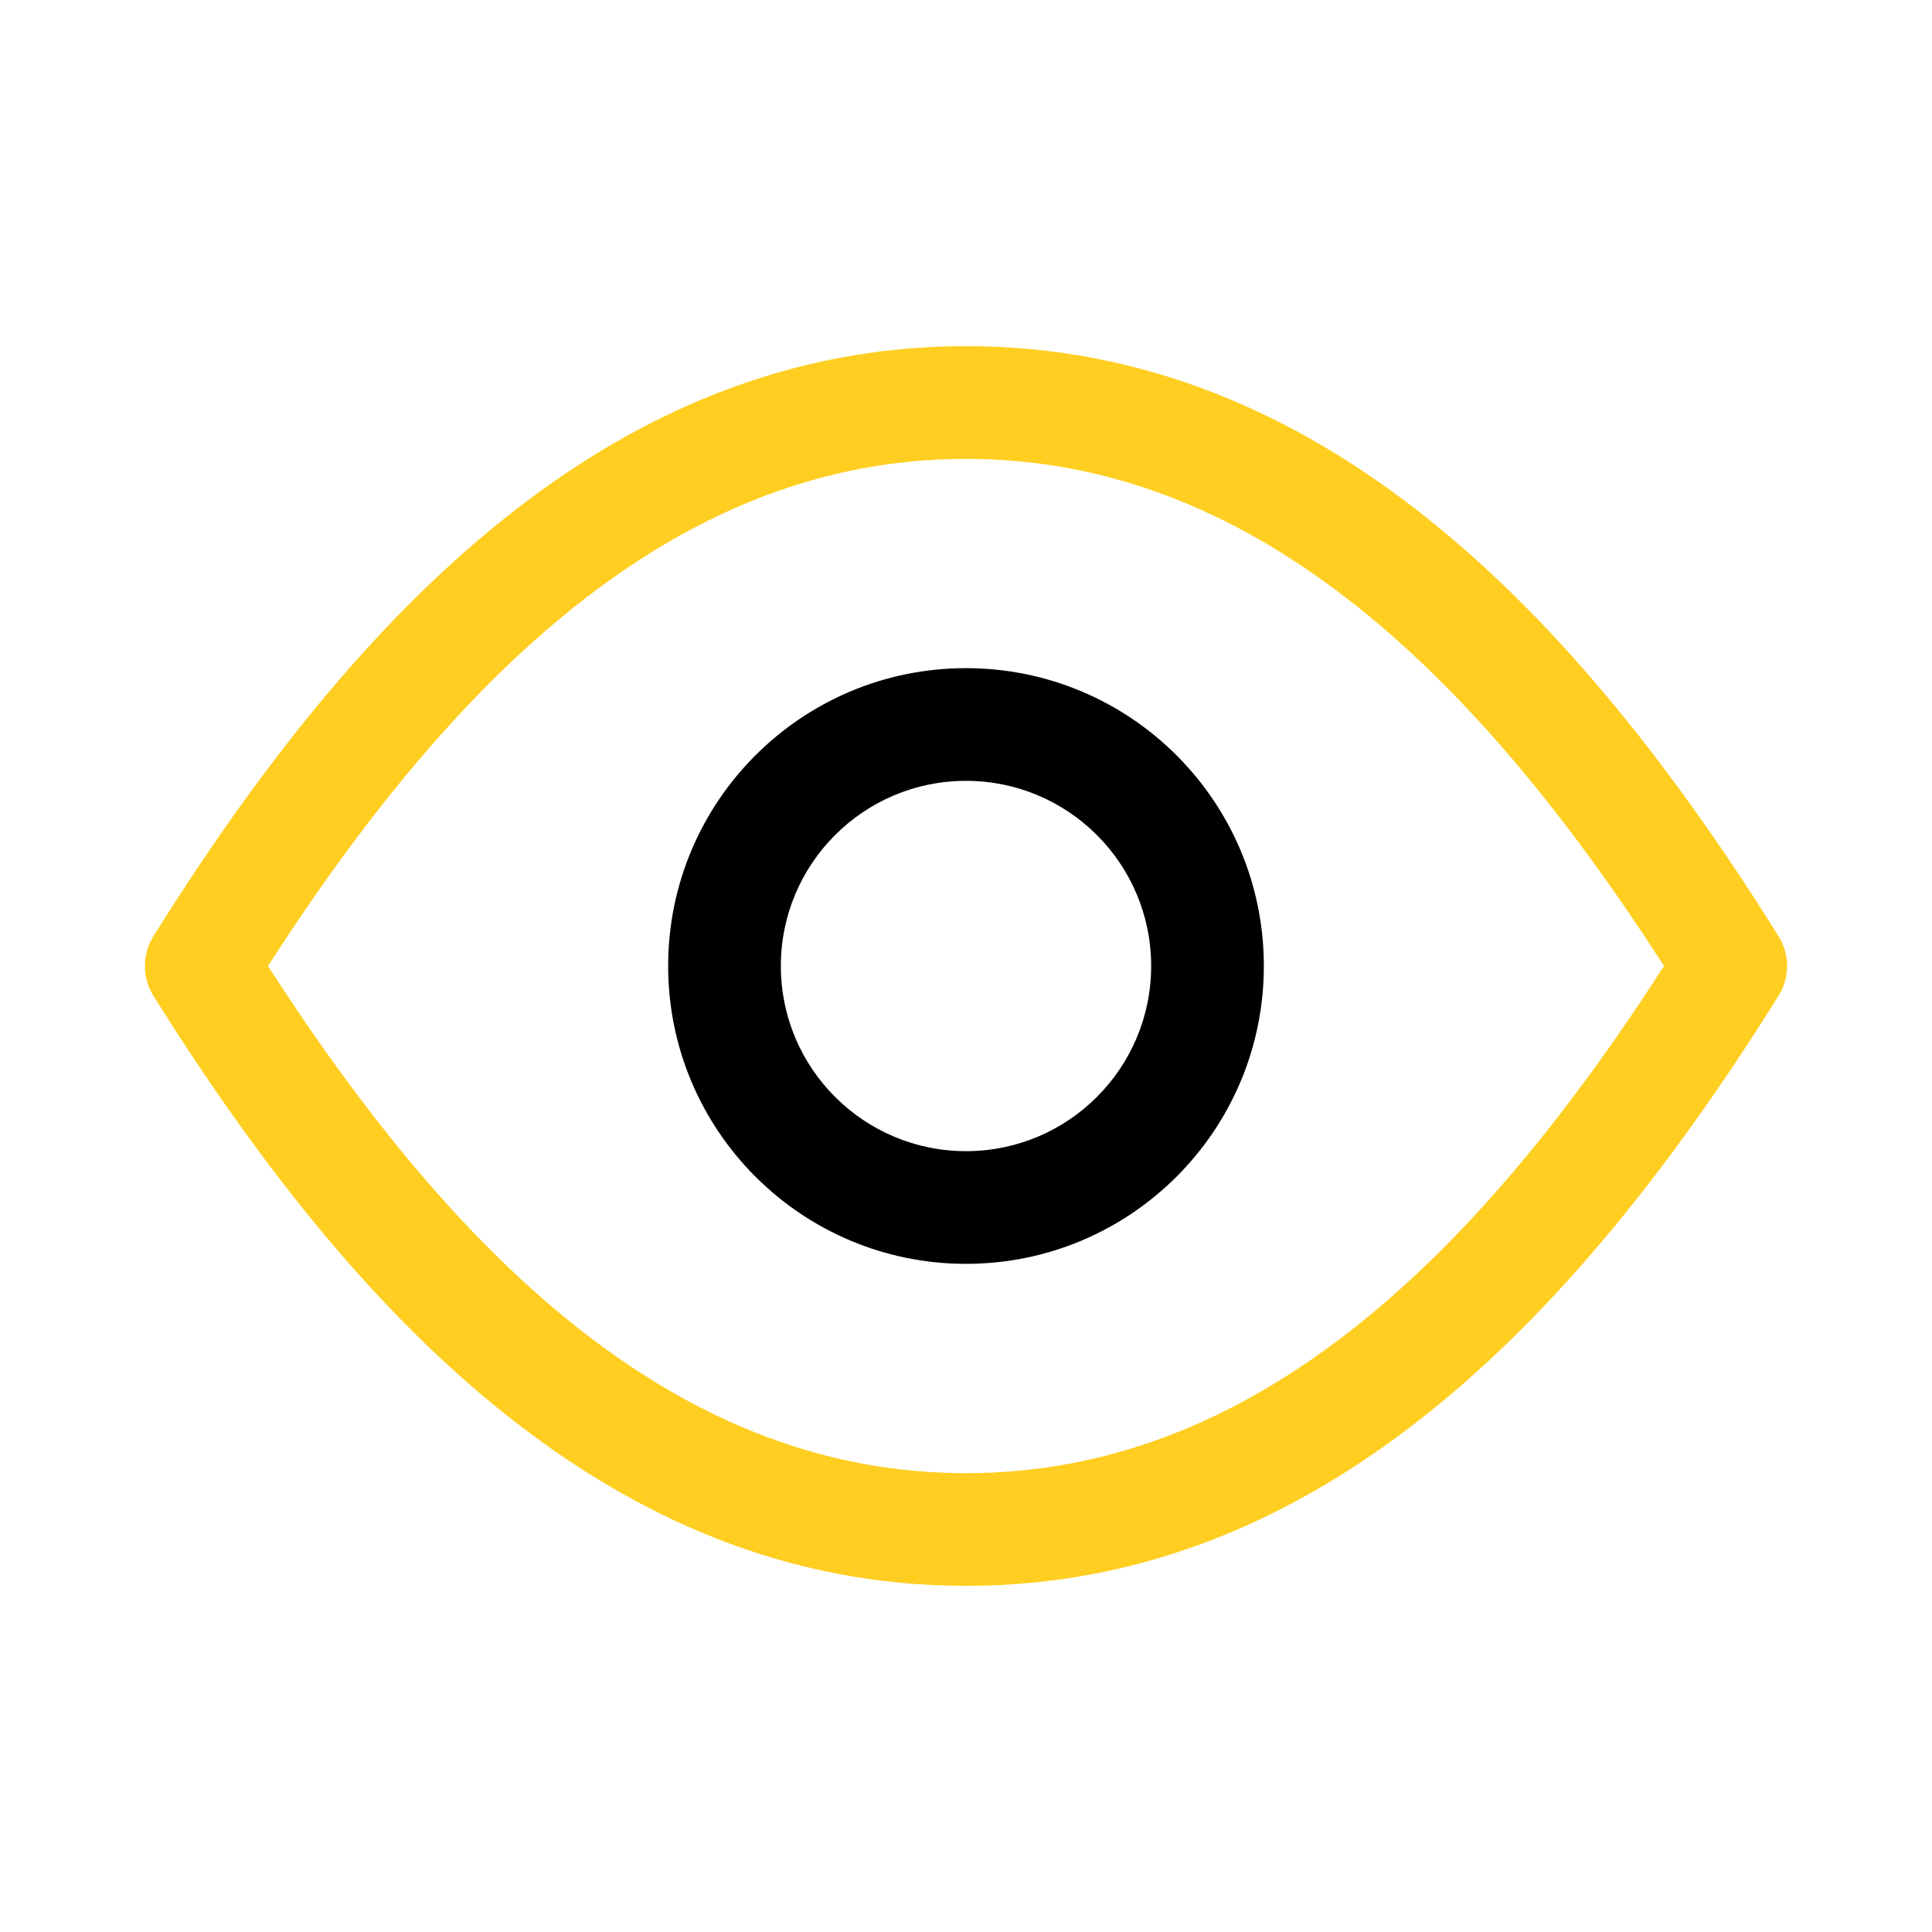
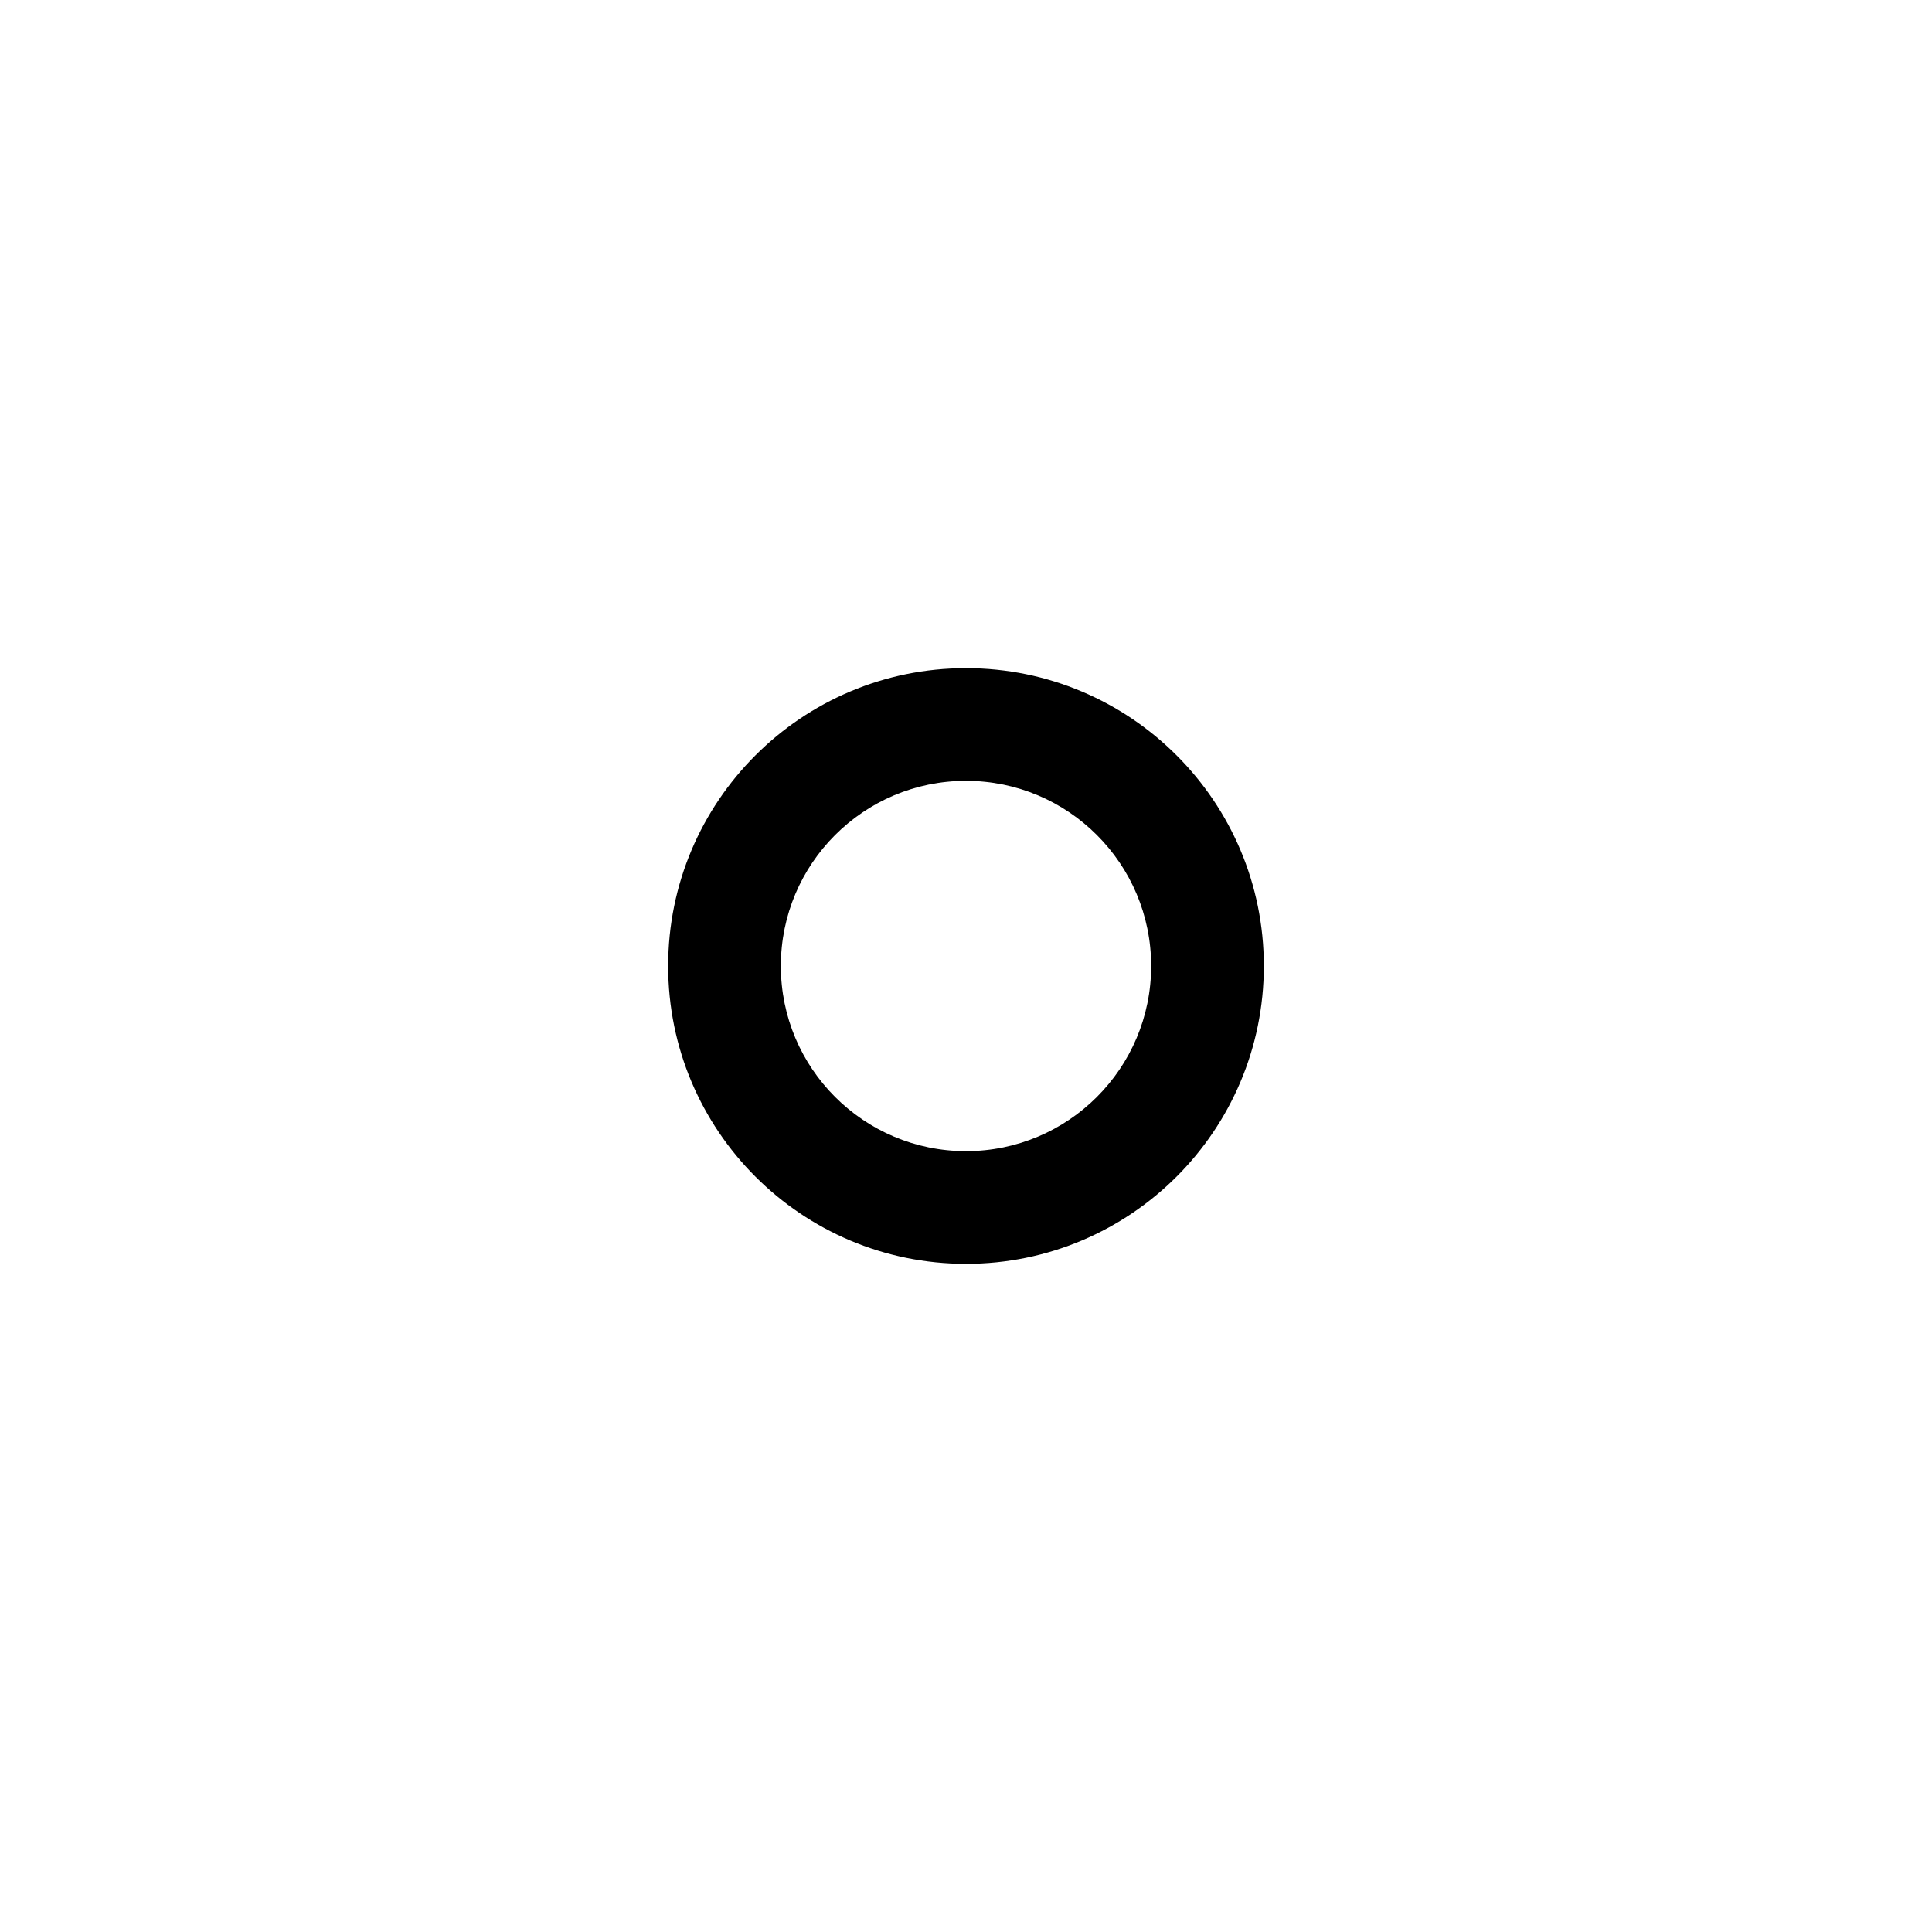
<svg xmlns="http://www.w3.org/2000/svg" width="61" height="61" viewBox="0 0 61 61" fill="none">
-   <path fill-rule="evenodd" clip-rule="evenodd" d="M8.461 30.5C14.623 40.074 21.621 46.513 30.5 46.513C39.379 46.513 46.377 40.074 52.539 30.5C46.377 20.926 39.379 14.488 30.5 14.488C21.621 14.488 14.623 20.926 8.461 30.5ZM4.845 29.557C11.247 19.315 19.334 10.929 30.5 10.929C41.666 10.929 49.753 19.315 56.154 29.557C56.515 30.134 56.515 30.866 56.154 31.443C49.753 41.685 41.666 50.071 30.5 50.071C19.334 50.071 11.247 41.685 4.845 31.443C4.485 30.866 4.485 30.134 4.845 29.557Z" fill="#FFCE20" />
  <path fill-rule="evenodd" clip-rule="evenodd" d="M30.5 24.654C27.271 24.654 24.654 27.271 24.654 30.5C24.654 33.728 27.271 36.346 30.5 36.346C33.728 36.346 36.346 33.728 36.346 30.5C36.346 27.271 33.728 24.654 30.5 24.654ZM21.096 30.5C21.096 25.306 25.306 21.096 30.5 21.096C35.694 21.096 39.904 25.306 39.904 30.5C39.904 35.694 35.694 39.904 30.5 39.904C25.306 39.904 21.096 35.694 21.096 30.5Z" fill="black" />
</svg>